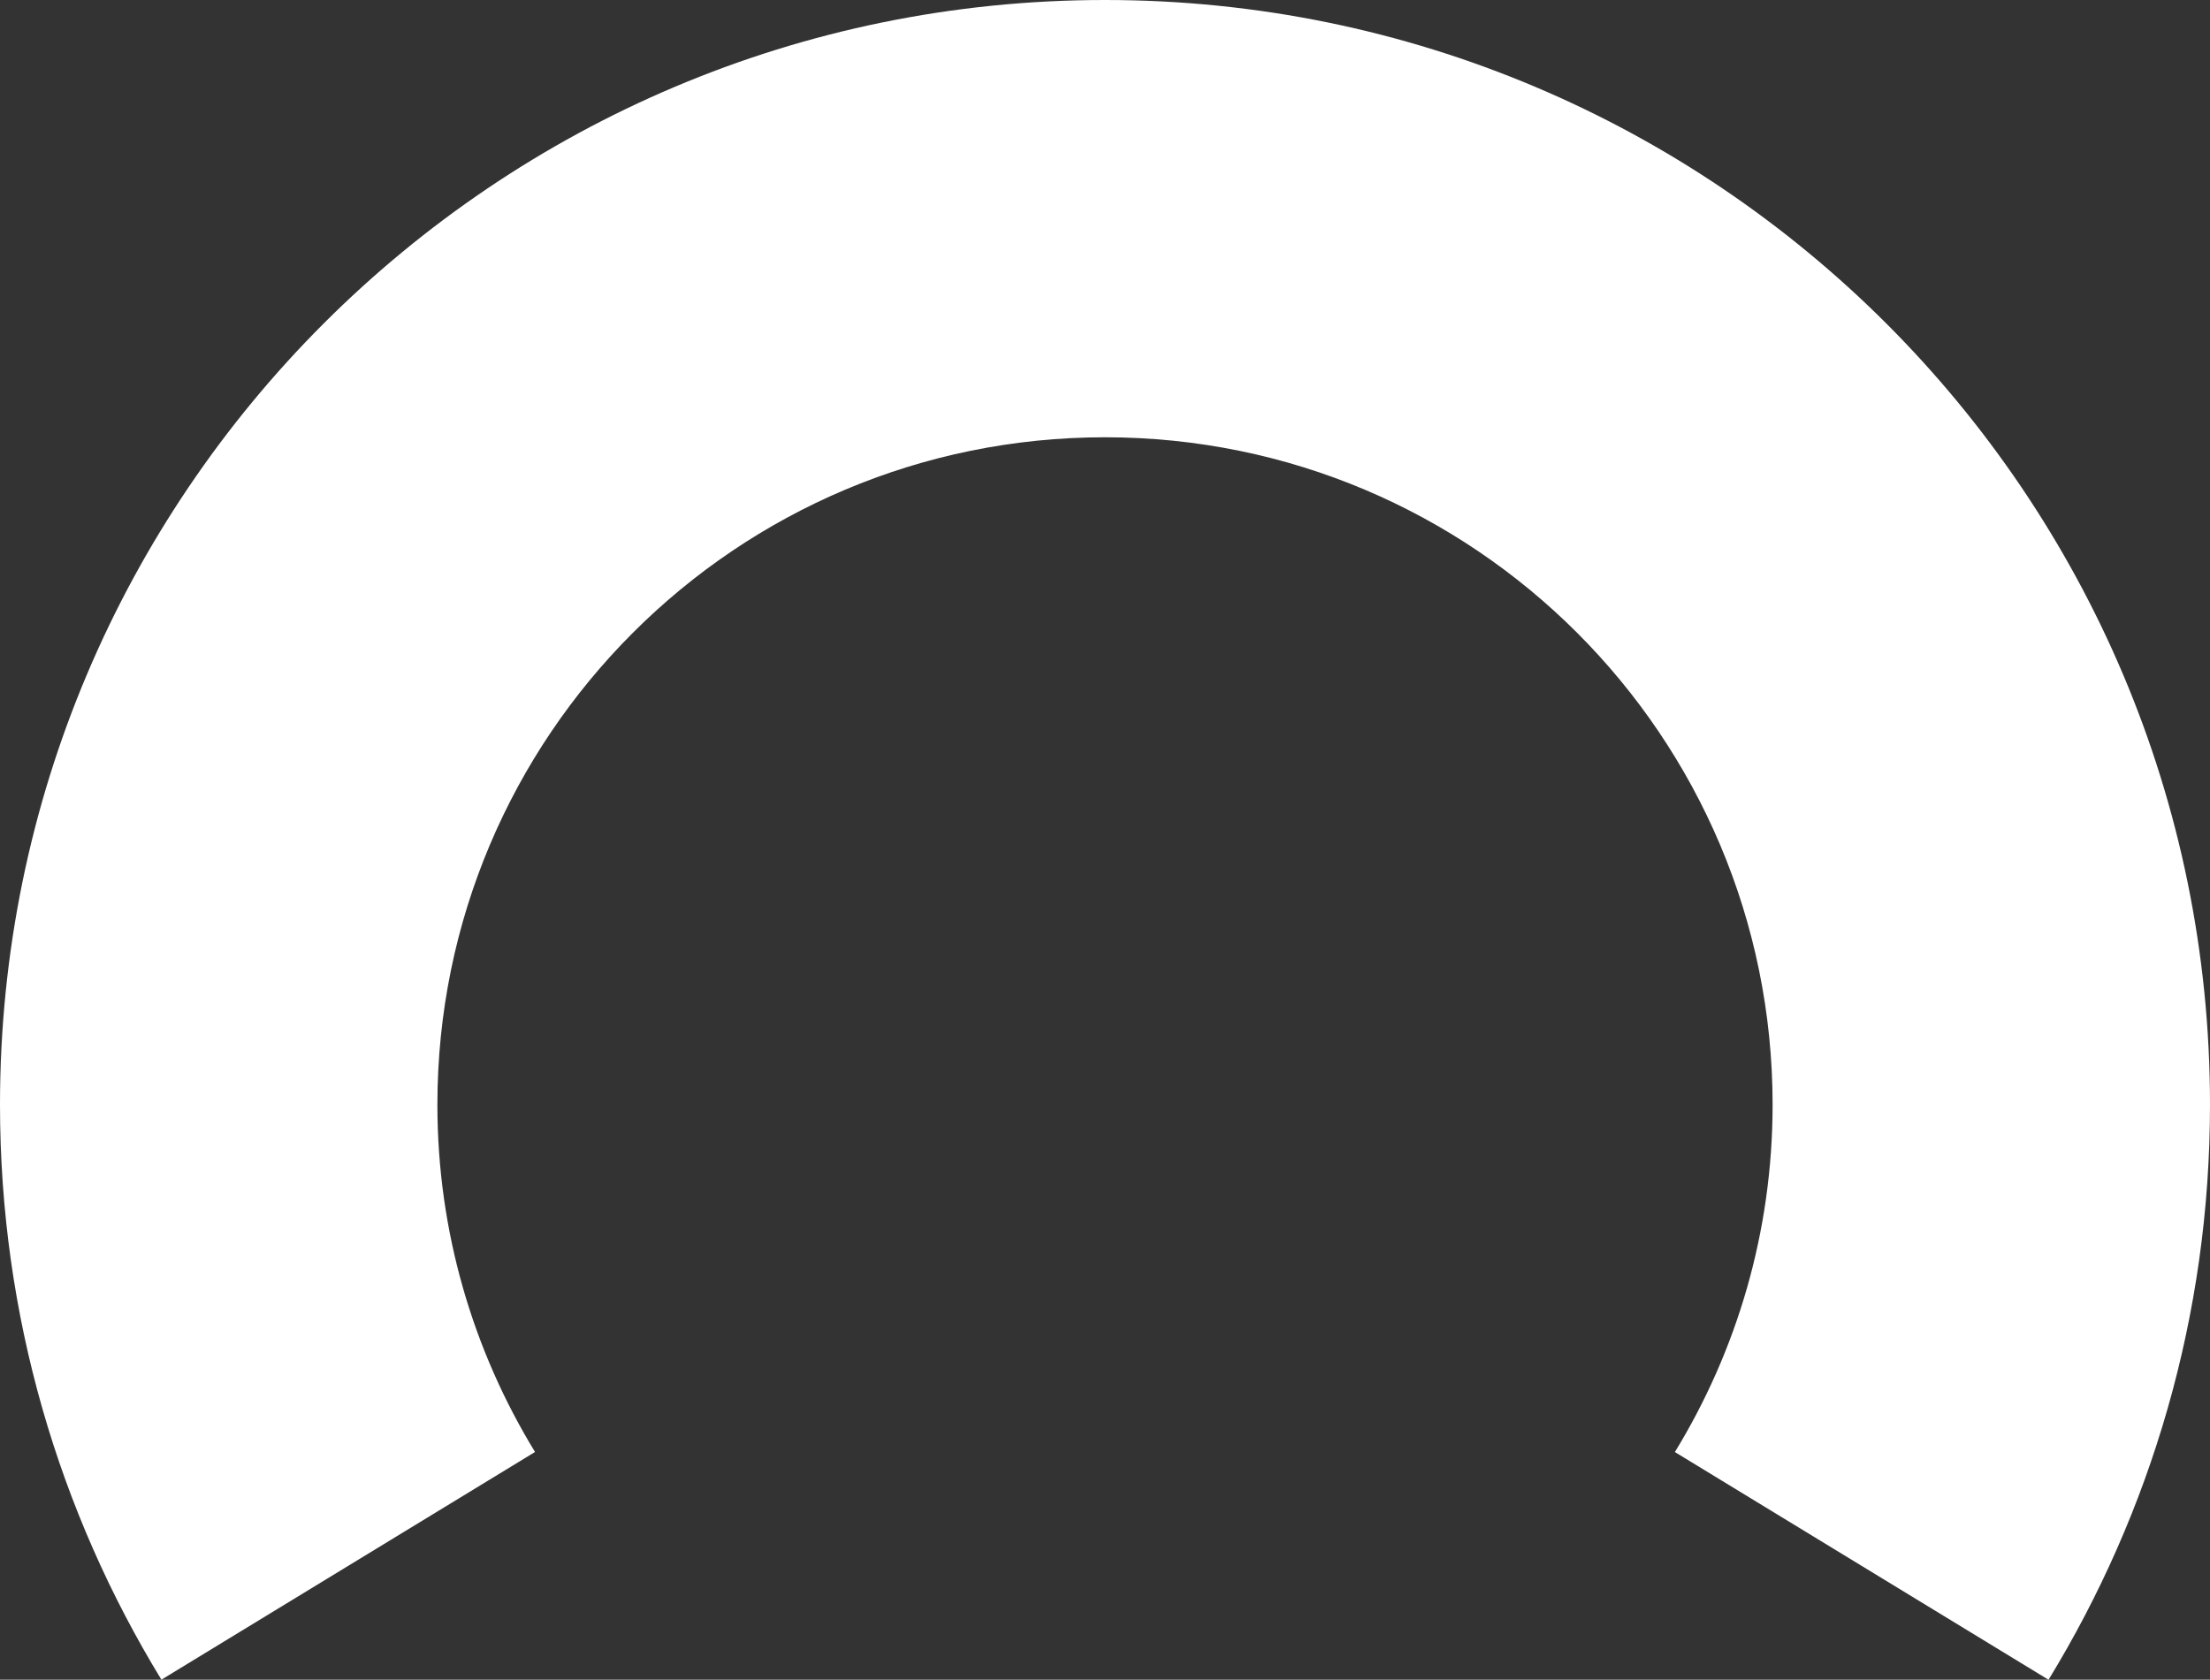
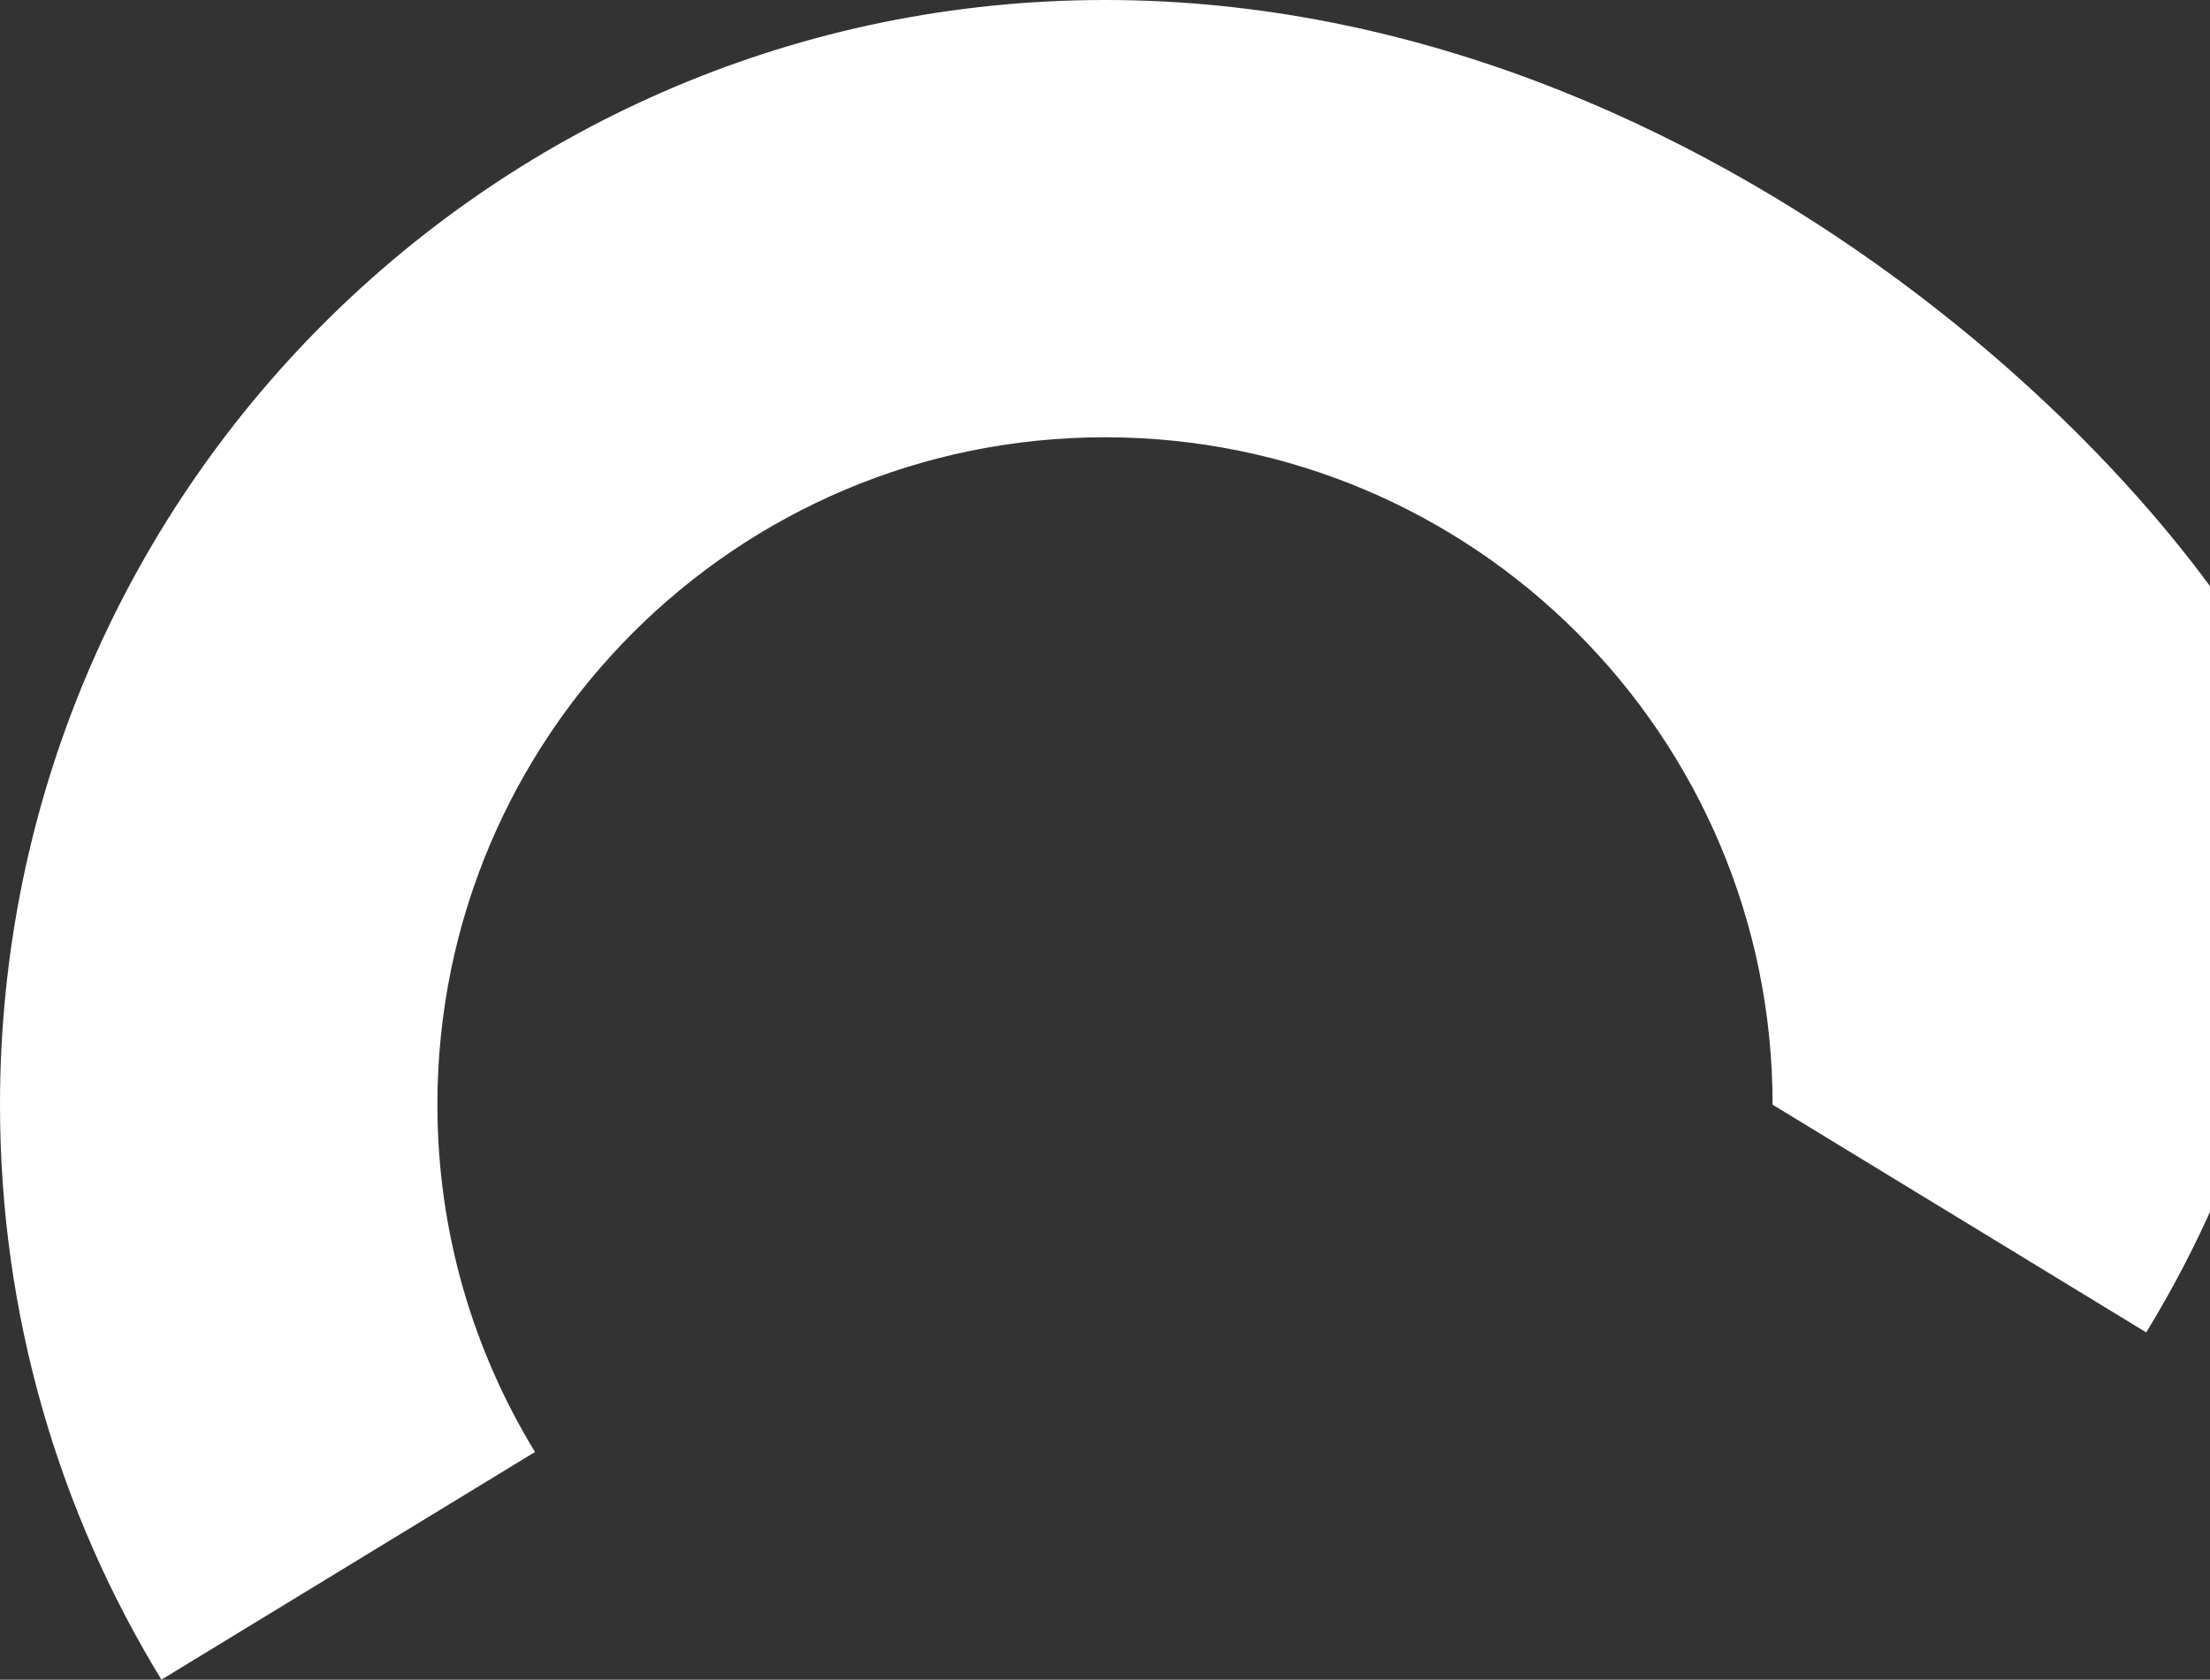
<svg xmlns="http://www.w3.org/2000/svg" id="_レイヤー_1" data-name=" レイヤー 1" width="216" height="164.22" viewBox="0 0 216 164.22">
  <rect x="0" y="0" width="216" height="164.22" fill="#333333" stroke="none" />
  <defs>
    <style>
      .cls-1 {
        fill: #fff;
      }
    </style>
  </defs>
-   <path class="cls-1" d="M52.29,141.95c-6.04-9.89-9.54-21.51-9.54-33.95,0-36.04,29.21-65.25,65.25-65.25s65.25,29.21,65.25,65.25c0,12.44-3.5,24.06-9.55,33.96l36.48,22.24.04.02c10.01-16.38,15.78-35.62,15.78-56.22C216,48.35,167.65,0,108,0S0,48.35,0,108c0,20.6,5.77,39.84,15.78,56.22l.02-.02,36.5-22.25Z" />
+   <path class="cls-1" d="M52.29,141.95c-6.04-9.89-9.54-21.51-9.54-33.95,0-36.04,29.21-65.25,65.25-65.25s65.25,29.21,65.25,65.25l36.48,22.24.04.02c10.01-16.38,15.78-35.62,15.78-56.22C216,48.35,167.65,0,108,0S0,48.35,0,108c0,20.6,5.77,39.84,15.78,56.22l.02-.02,36.5-22.25Z" />
</svg>